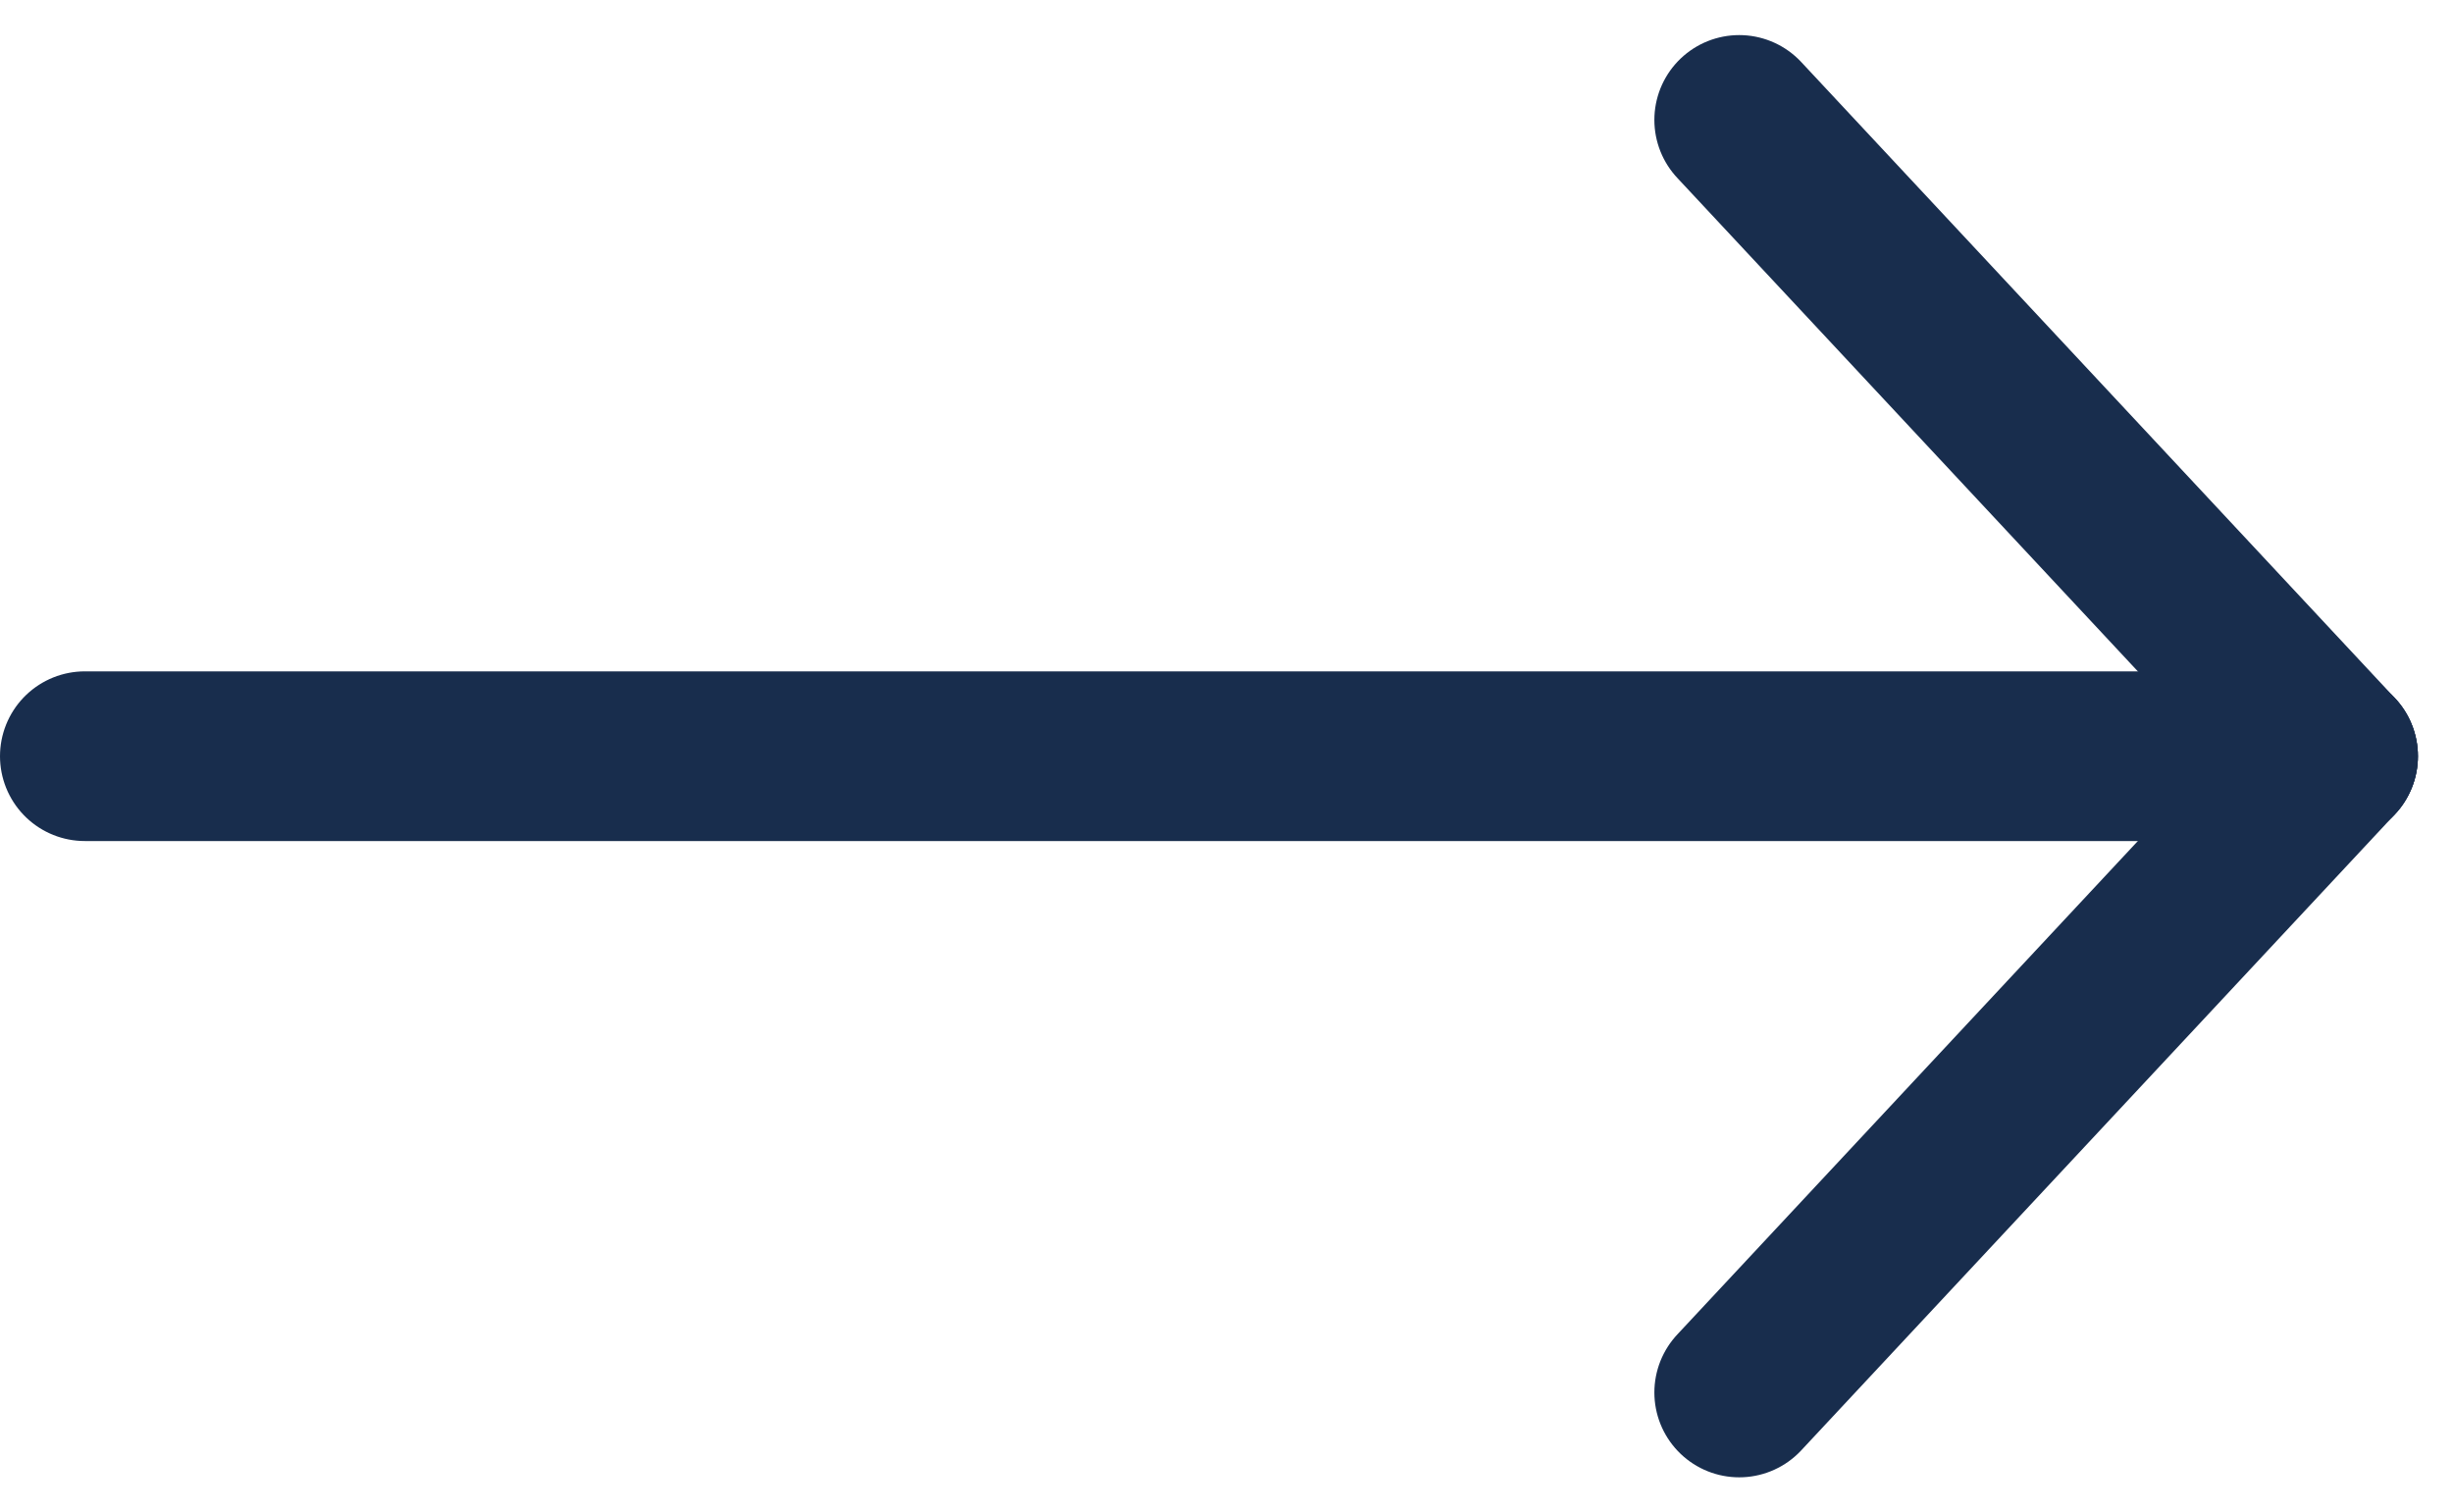
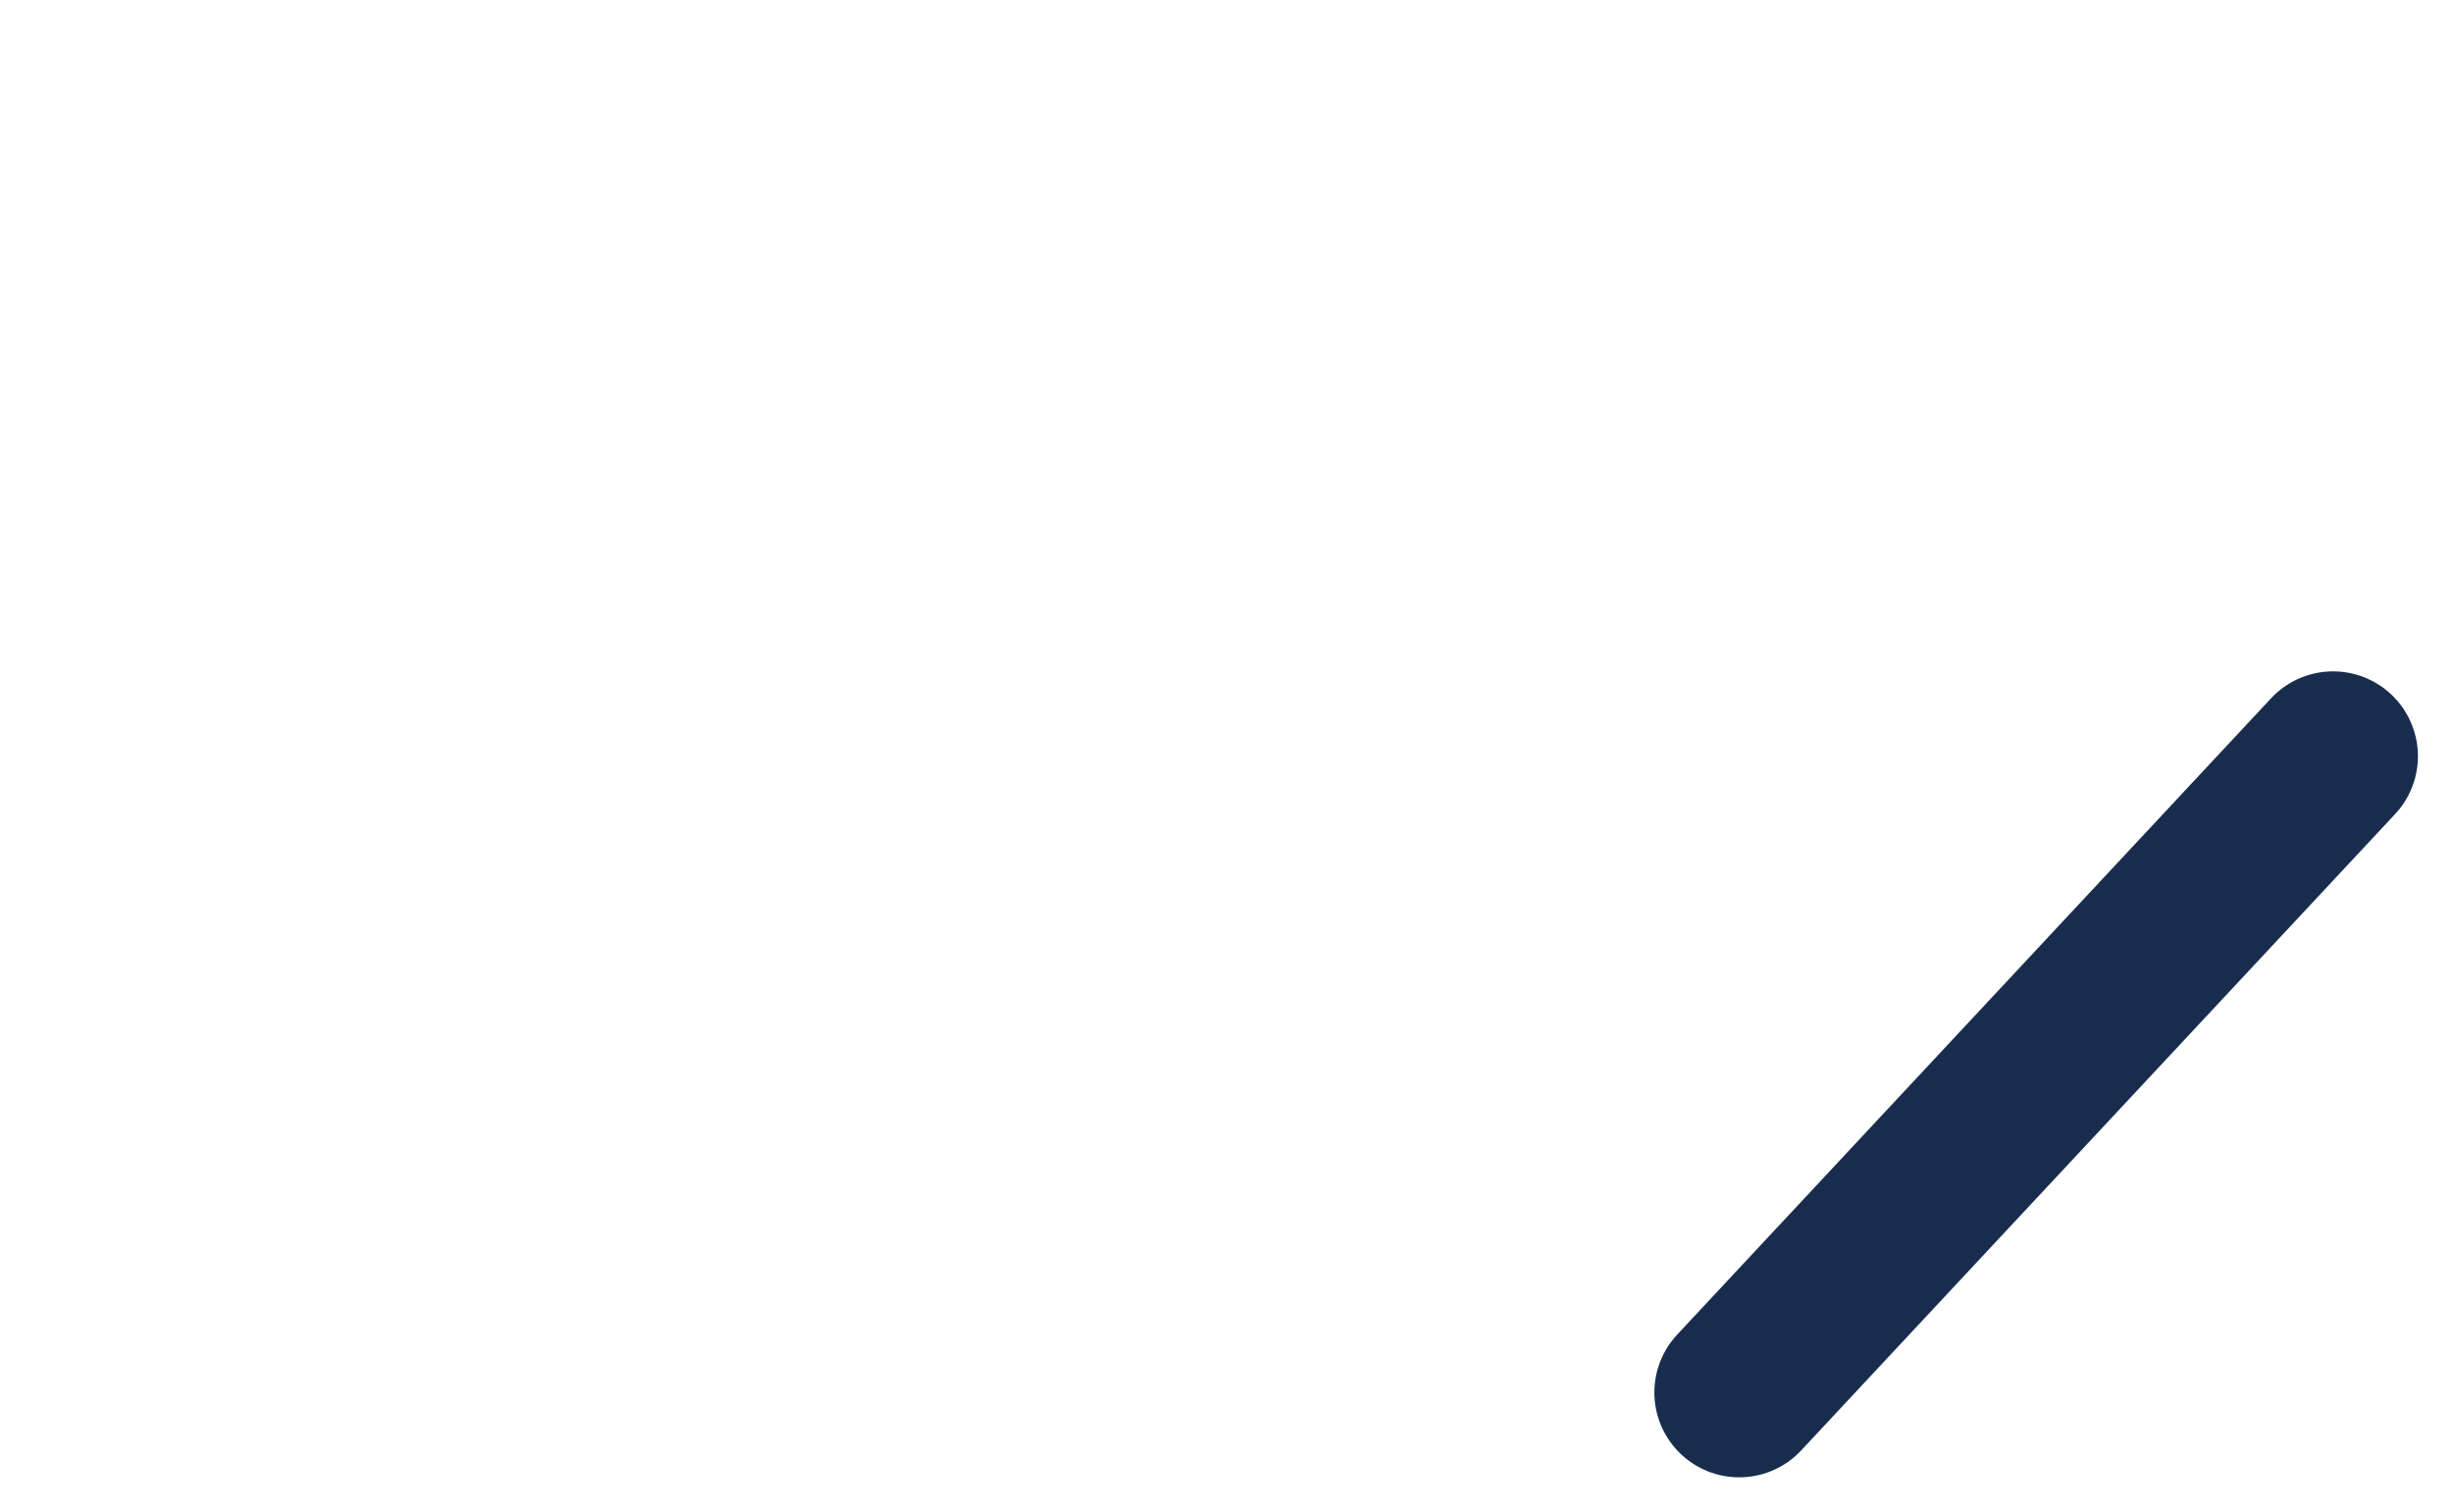
<svg xmlns="http://www.w3.org/2000/svg" width="57.827" height="35.654" viewBox="0 0 57.827 35.654">
  <g id="Groupe_126" data-name="Groupe 126" transform="translate(-6180.5 -12504.673)">
-     <line id="Ligne_14" data-name="Ligne 14" x2="53" transform="translate(6182.5 12522.5)" fill="none" stroke="#182d4d" stroke-linecap="round" stroke-width="4" />
-     <line id="Ligne_15" data-name="Ligne 15" x2="14" y2="15" transform="translate(6221.5 12507.5)" fill="none" stroke="#182d4d" stroke-linecap="round" stroke-width="4" />
    <line id="Ligne_16" data-name="Ligne 16" x1="14" y2="15" transform="translate(6221.5 12522.5)" fill="none" stroke="#182d4d" stroke-linecap="round" stroke-width="4" />
  </g>
</svg>